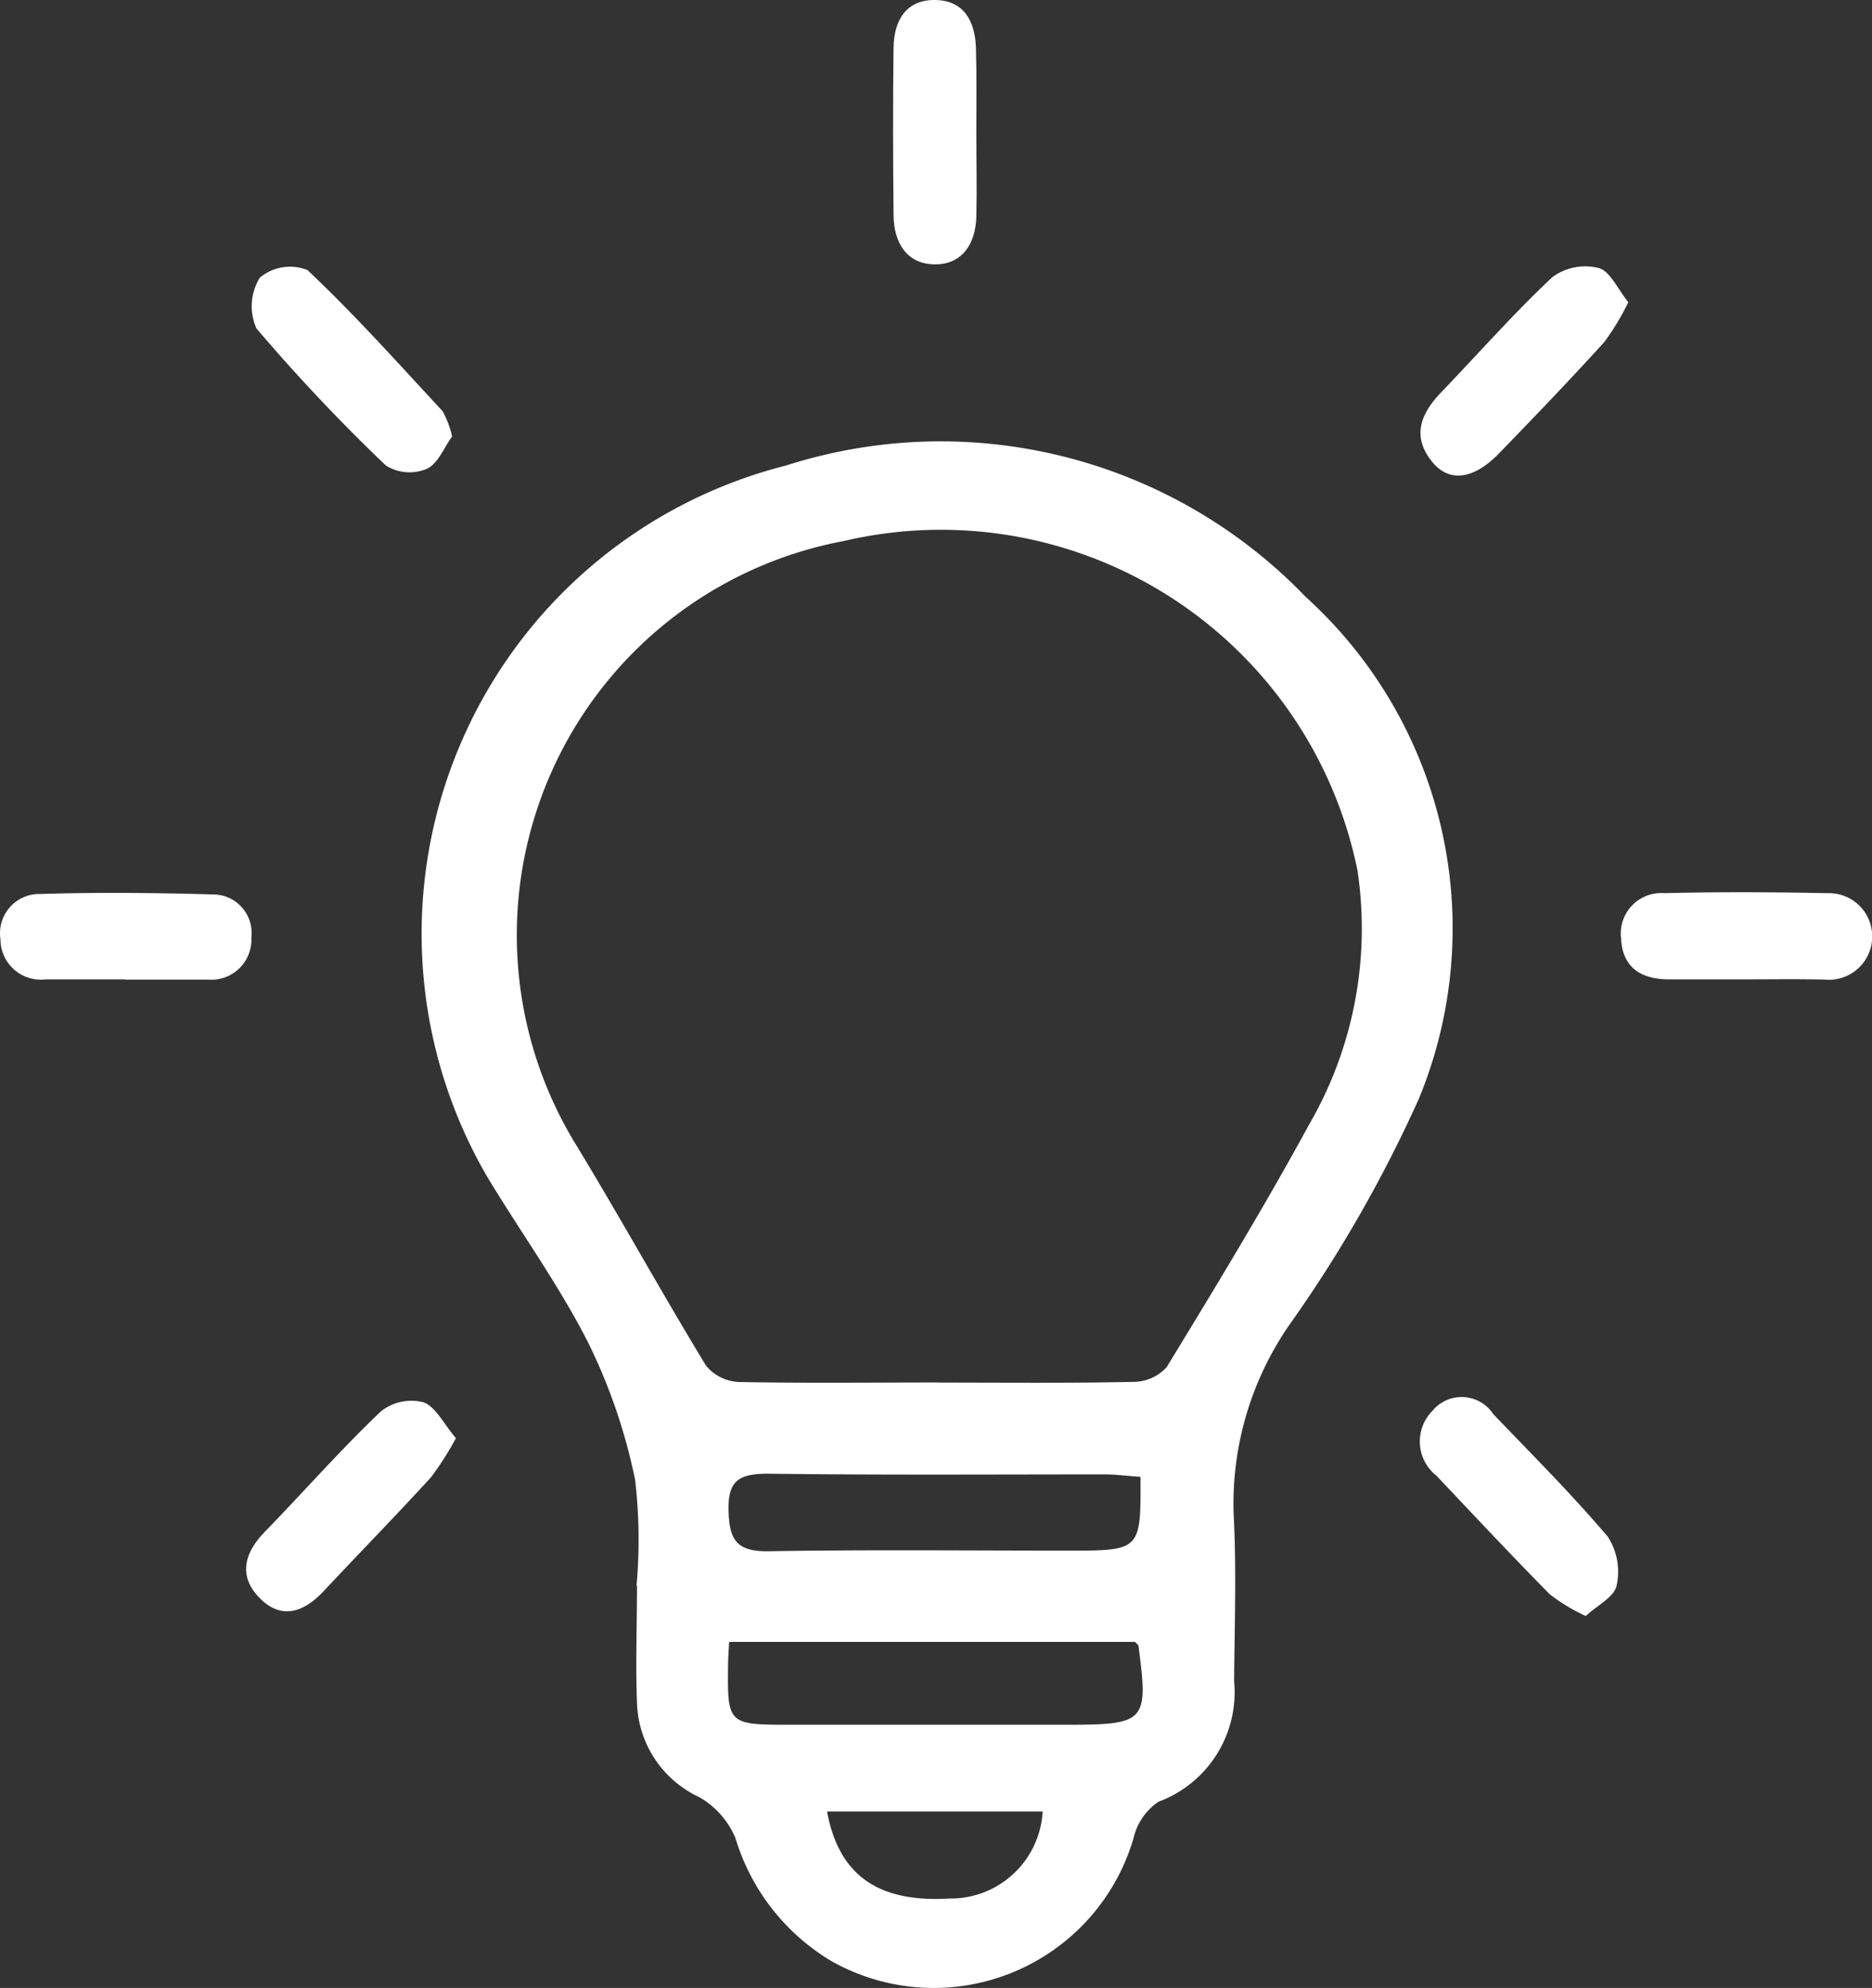
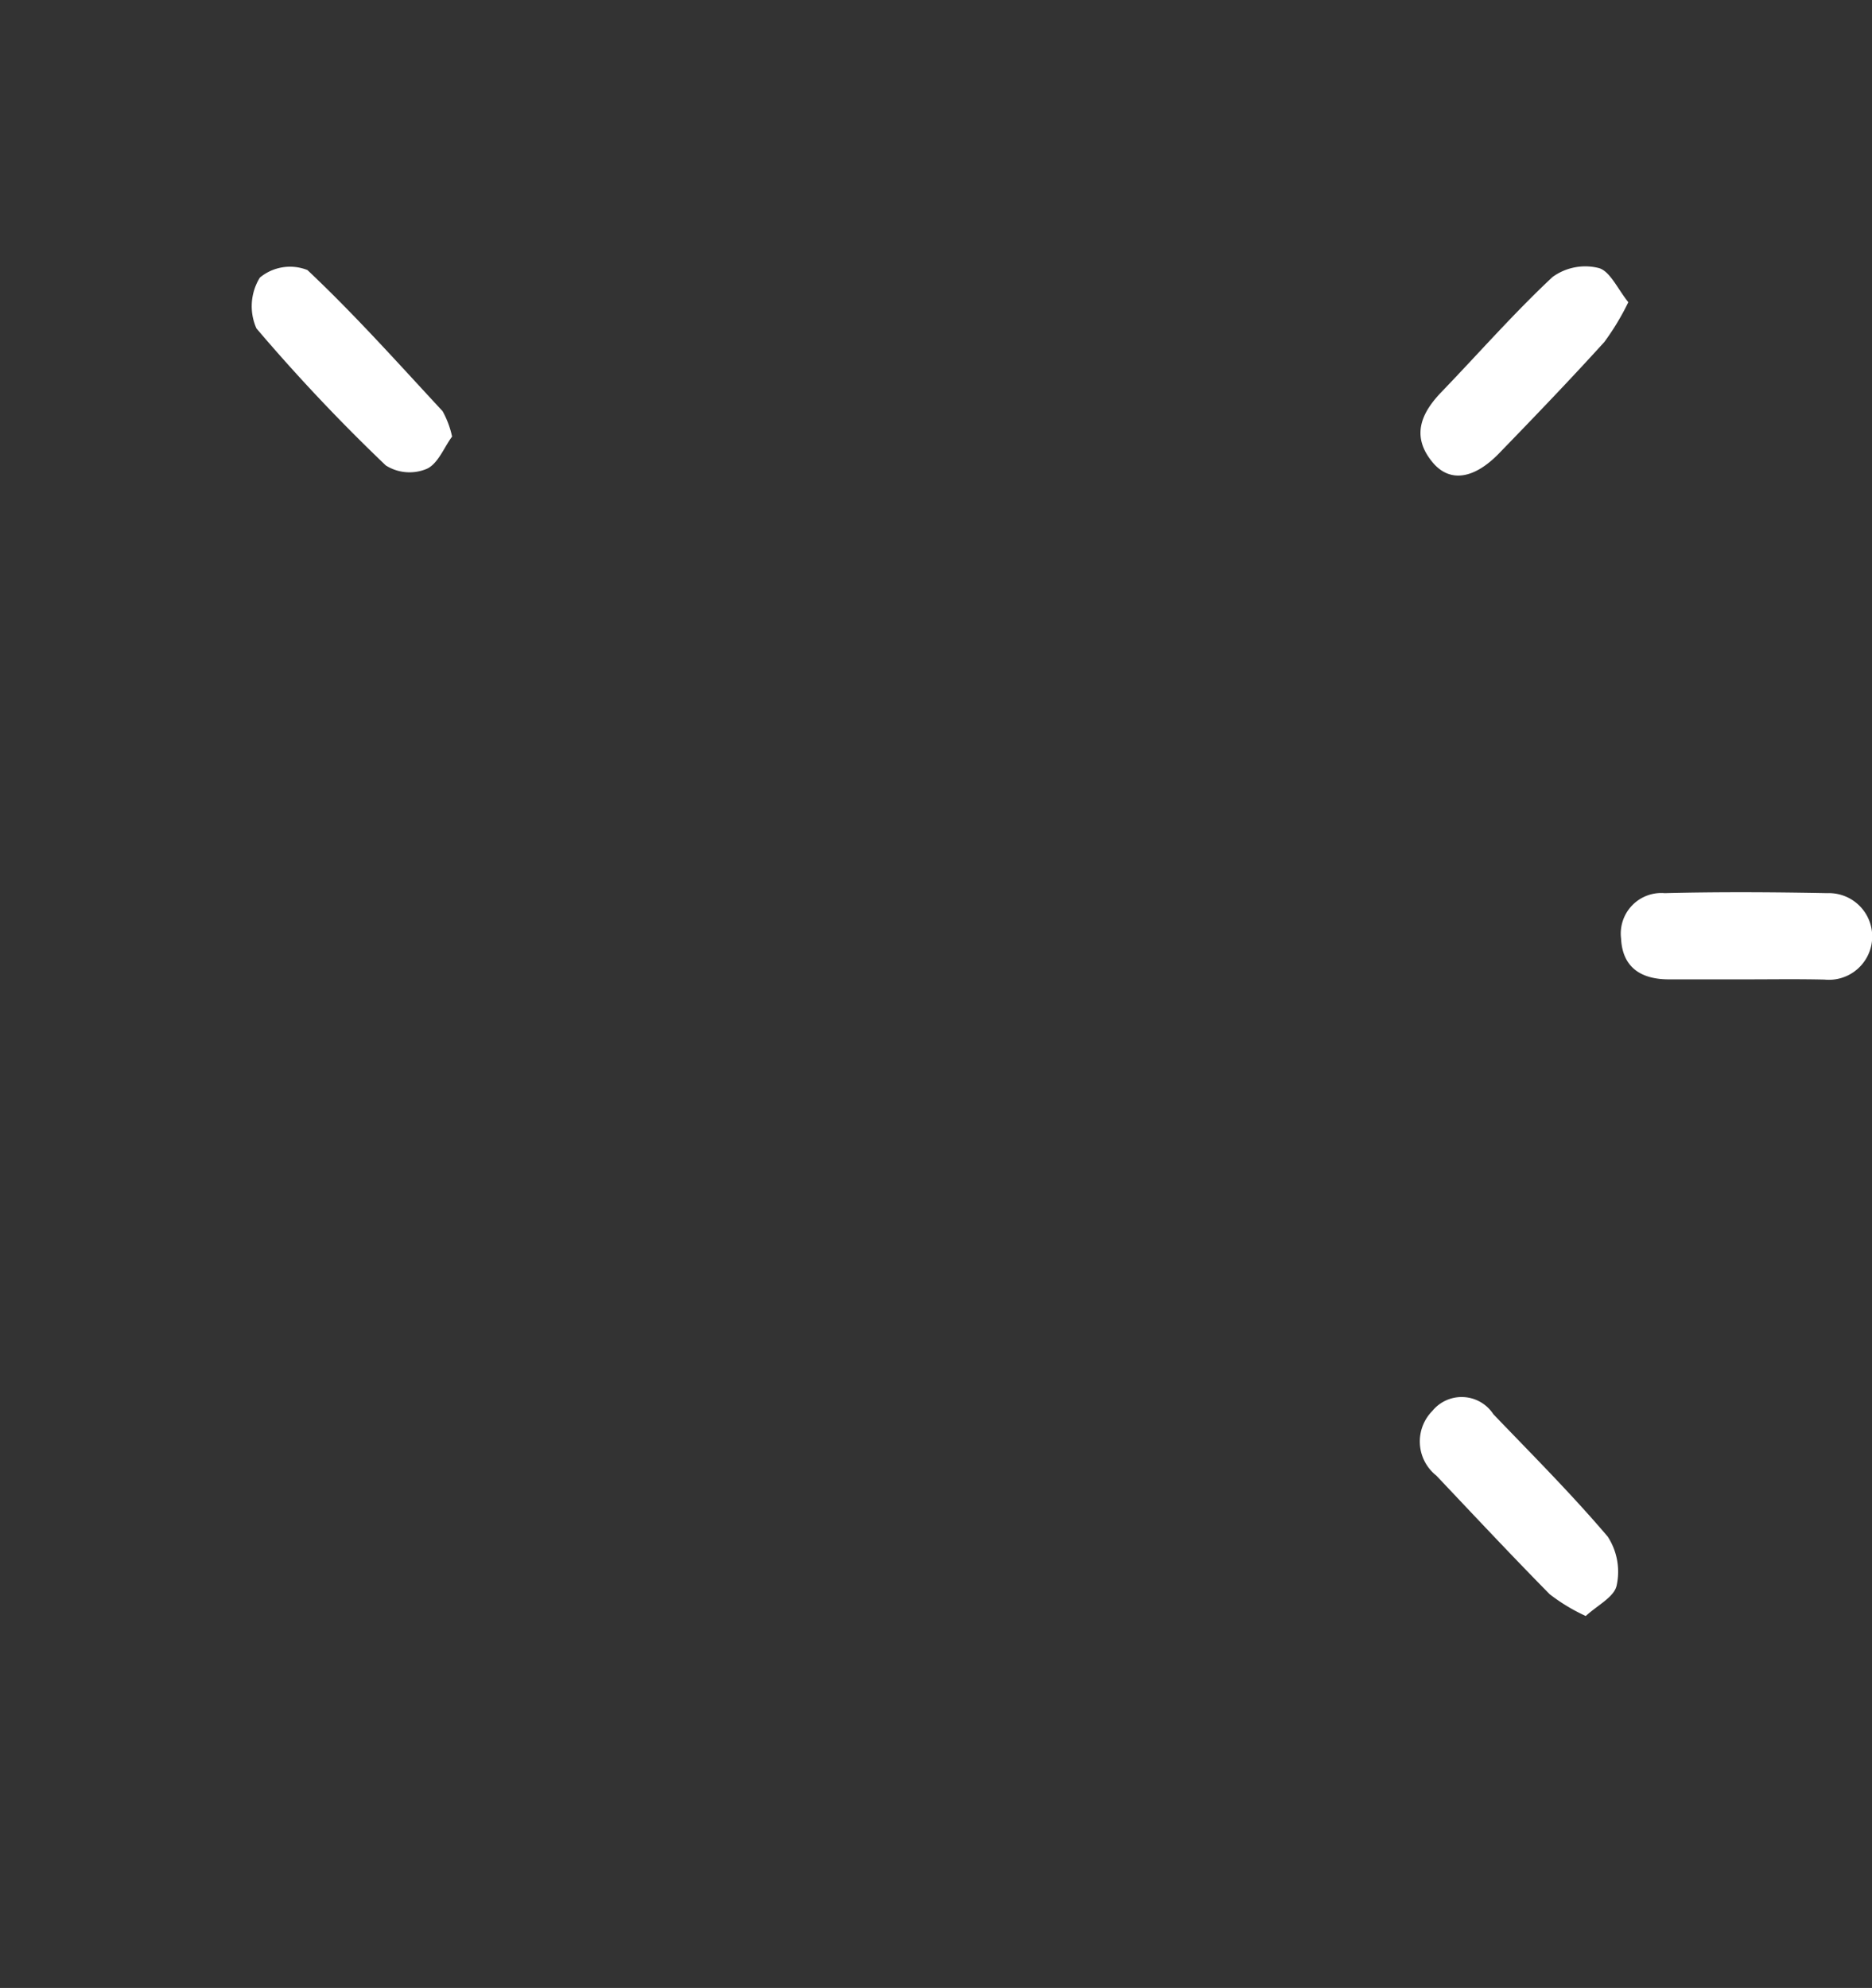
<svg xmlns="http://www.w3.org/2000/svg" width="76.4" height="81.104" viewBox="0 0 76.4 81.104">
  <rect x="0" y="0" width="76.4" height="81.104" fill="#333333" stroke="none" />
  <g id="painting-inspiration" transform="translate(91.401 107.346)">
    <g id="Group_1427" data-name="Group 1427" transform="translate(-91.401 -107.346)">
-       <path id="Path_1097" data-name="Path 1097" d="M-22.31-.365a20.945,20.945,0,0,0-.059-4.319,23.139,23.139,0,0,0-1.919-5.6c-1.179-2.32-2.73-4.467-4.088-6.71a19.7,19.7,0,0,1-1.176-17.571A19.7,19.7,0,0,1-16.21-46.059,20.671,20.671,0,0,1,5-40.7,18.24,18.24,0,0,1,9.625-20.24a54.607,54.607,0,0,1-5.316,9.274,12.825,12.825,0,0,0-2.252,7.63c.123,2.286.04,4.585.022,6.877A4.767,4.767,0,0,1-1.007,8.455,2.468,2.468,0,0,0-2.028,9.949a8.5,8.5,0,0,1-4.954,5.478,8.5,8.5,0,0,1-7.371-.468,8.8,8.8,0,0,1-3.924-5.032A3.477,3.477,0,0,0-19.746,8.27a4.39,4.39,0,0,1-2.545-3.844c-.062-1.592,0-3.19,0-4.785ZM-10-8.646c2.659,0,5.319.028,7.978-.028a1.851,1.851,0,0,0,1.348-.6c1.99-3.267,3.983-6.537,5.809-9.891A15.935,15.935,0,0,0,7.113-29.538,17.348,17.348,0,0,0-.523-40.693,17.348,17.348,0,0,0-13.847-42.98,16.351,16.351,0,0,0-25.8-33.514,16.351,16.351,0,0,0-24.75-18.3c1.8,2.965,3.474,6,5.276,8.965a1.851,1.851,0,0,0,1.339.666c2.709.052,5.421.019,8.133.019Zm8.04,10.582H-18.53c-.019.367-.04.617-.043.864-.034,2.505-.025,2.514,2.548,2.514H-4.768c3.249,0,3.354-.114,2.943-3.218-.009-.043-.062-.077-.136-.16ZM-1.747-4.8c-.552-.037-1.006-.1-1.462-.1-4.581,0-9.163.031-13.744-.028-1.209,0-1.629.309-1.6,1.5s.309,1.688,1.657,1.663c4.06-.068,8.12-.025,12.183-.025,2.986,0,2.986,0,2.971-3.017ZM-14.535,8.853c.484,2.625,2.11,3.724,5,3.551a3.761,3.761,0,0,0,3.8-3.551Z" transform="translate(48.288 65.052)" fill="#fff" />
      <path id="Path_1098" data-name="Path 1098" d="M-47.115-64.126c-.309.4-.565,1.1-1.027,1.311a1.814,1.814,0,0,1-1.678-.136,74.026,74.026,0,0,1-5.279-5.59,2.224,2.224,0,0,1,.139-2.073,1.928,1.928,0,0,1,1.941-.309c1.928,1.814,3.7,3.8,5.516,5.757a3.754,3.754,0,0,1,.389,1.04Z" transform="translate(65.565 81.94)" fill="#fff" />
      <path id="Path_1099" data-name="Path 1099" d="M107.344-69.55a10.431,10.431,0,0,1-.978,1.623c-1.4,1.543-2.844,3.045-4.295,4.541-1.024,1.058-2.018,1.206-2.712.373-.879-1.055-.487-1.993.352-2.866,1.512-1.57,2.956-3.218,4.541-4.7a2.271,2.271,0,0,1,1.888-.364C106.6-70.815,106.915-70.078,107.344-69.55Z" transform="translate(-40.889 81.879)" fill="#fff" />
      <path id="Path_1100" data-name="Path 1100" d="M105.555,92a7.5,7.5,0,0,1-1.472-.889c-1.564-1.586-3.085-3.212-4.628-4.841a1.774,1.774,0,0,1-.16-2.638,1.545,1.545,0,0,1,2.49.136c1.577,1.644,3.19,3.255,4.668,4.995a2.628,2.628,0,0,1,.364,1.984C106.724,91.222,106.033,91.559,105.555,92Z" transform="translate(-40.837 -26.07)" fill="#fff" />
-       <path id="Path_1101" data-name="Path 1101" d="M33.382-101.941c0,1.142.028,2.286,0,3.428s-.6,1.968-1.709,1.953-1.657-.858-1.669-2c-.022-2.286-.031-4.572,0-6.855.019-1.129.537-1.947,1.7-1.931s1.632.852,1.663,1.978S33.382-103.082,33.382-101.941Z" transform="translate(6.464 107.346)" fill="#fff" />
-       <path id="Path_1102" data-name="Path 1102" d="M-86.282,17.845h-3.249a1.647,1.647,0,0,1-1.294-.4,1.647,1.647,0,0,1-.557-1.235,1.6,1.6,0,0,1,.377-1.3,1.6,1.6,0,0,1,1.24-.549c2.351-.071,4.708-.049,7.059.019a1.573,1.573,0,0,1,1.177.528,1.573,1.573,0,0,1,.387,1.231,1.635,1.635,0,0,1-.492,1.257,1.635,1.635,0,0,1-1.269.459H-86.3Z" transform="translate(91.401 22.111)" fill="#fff" />
      <path id="Path_1103" data-name="Path 1103" d="M132.73,17.817h-3.1c-1.083,0-1.891-.444-1.95-1.666a1.654,1.654,0,0,1,1.78-1.851c2.212-.056,4.427-.043,6.639,0a1.768,1.768,0,1,1-.114,3.526C134.9,17.8,133.813,17.817,132.73,17.817Z" transform="translate(-61.521 22.139)" fill="#fff" />
-       <path id="Path_1104" data-name="Path 1104" d="M-47.537,85.131a12.076,12.076,0,0,1-1.03,1.61c-1.438,1.57-2.919,3.085-4.381,4.646-.8.845-1.709,1.172-2.6.265s-.617-1.851.216-2.706c1.586-1.629,3.085-3.341,4.73-4.905a1.993,1.993,0,0,1,1.74-.373C-48.355,83.853-48.021,84.572-47.537,85.131Z" transform="translate(66.144 -26.457)" fill="#fff" />
    </g>
  </g>
</svg>